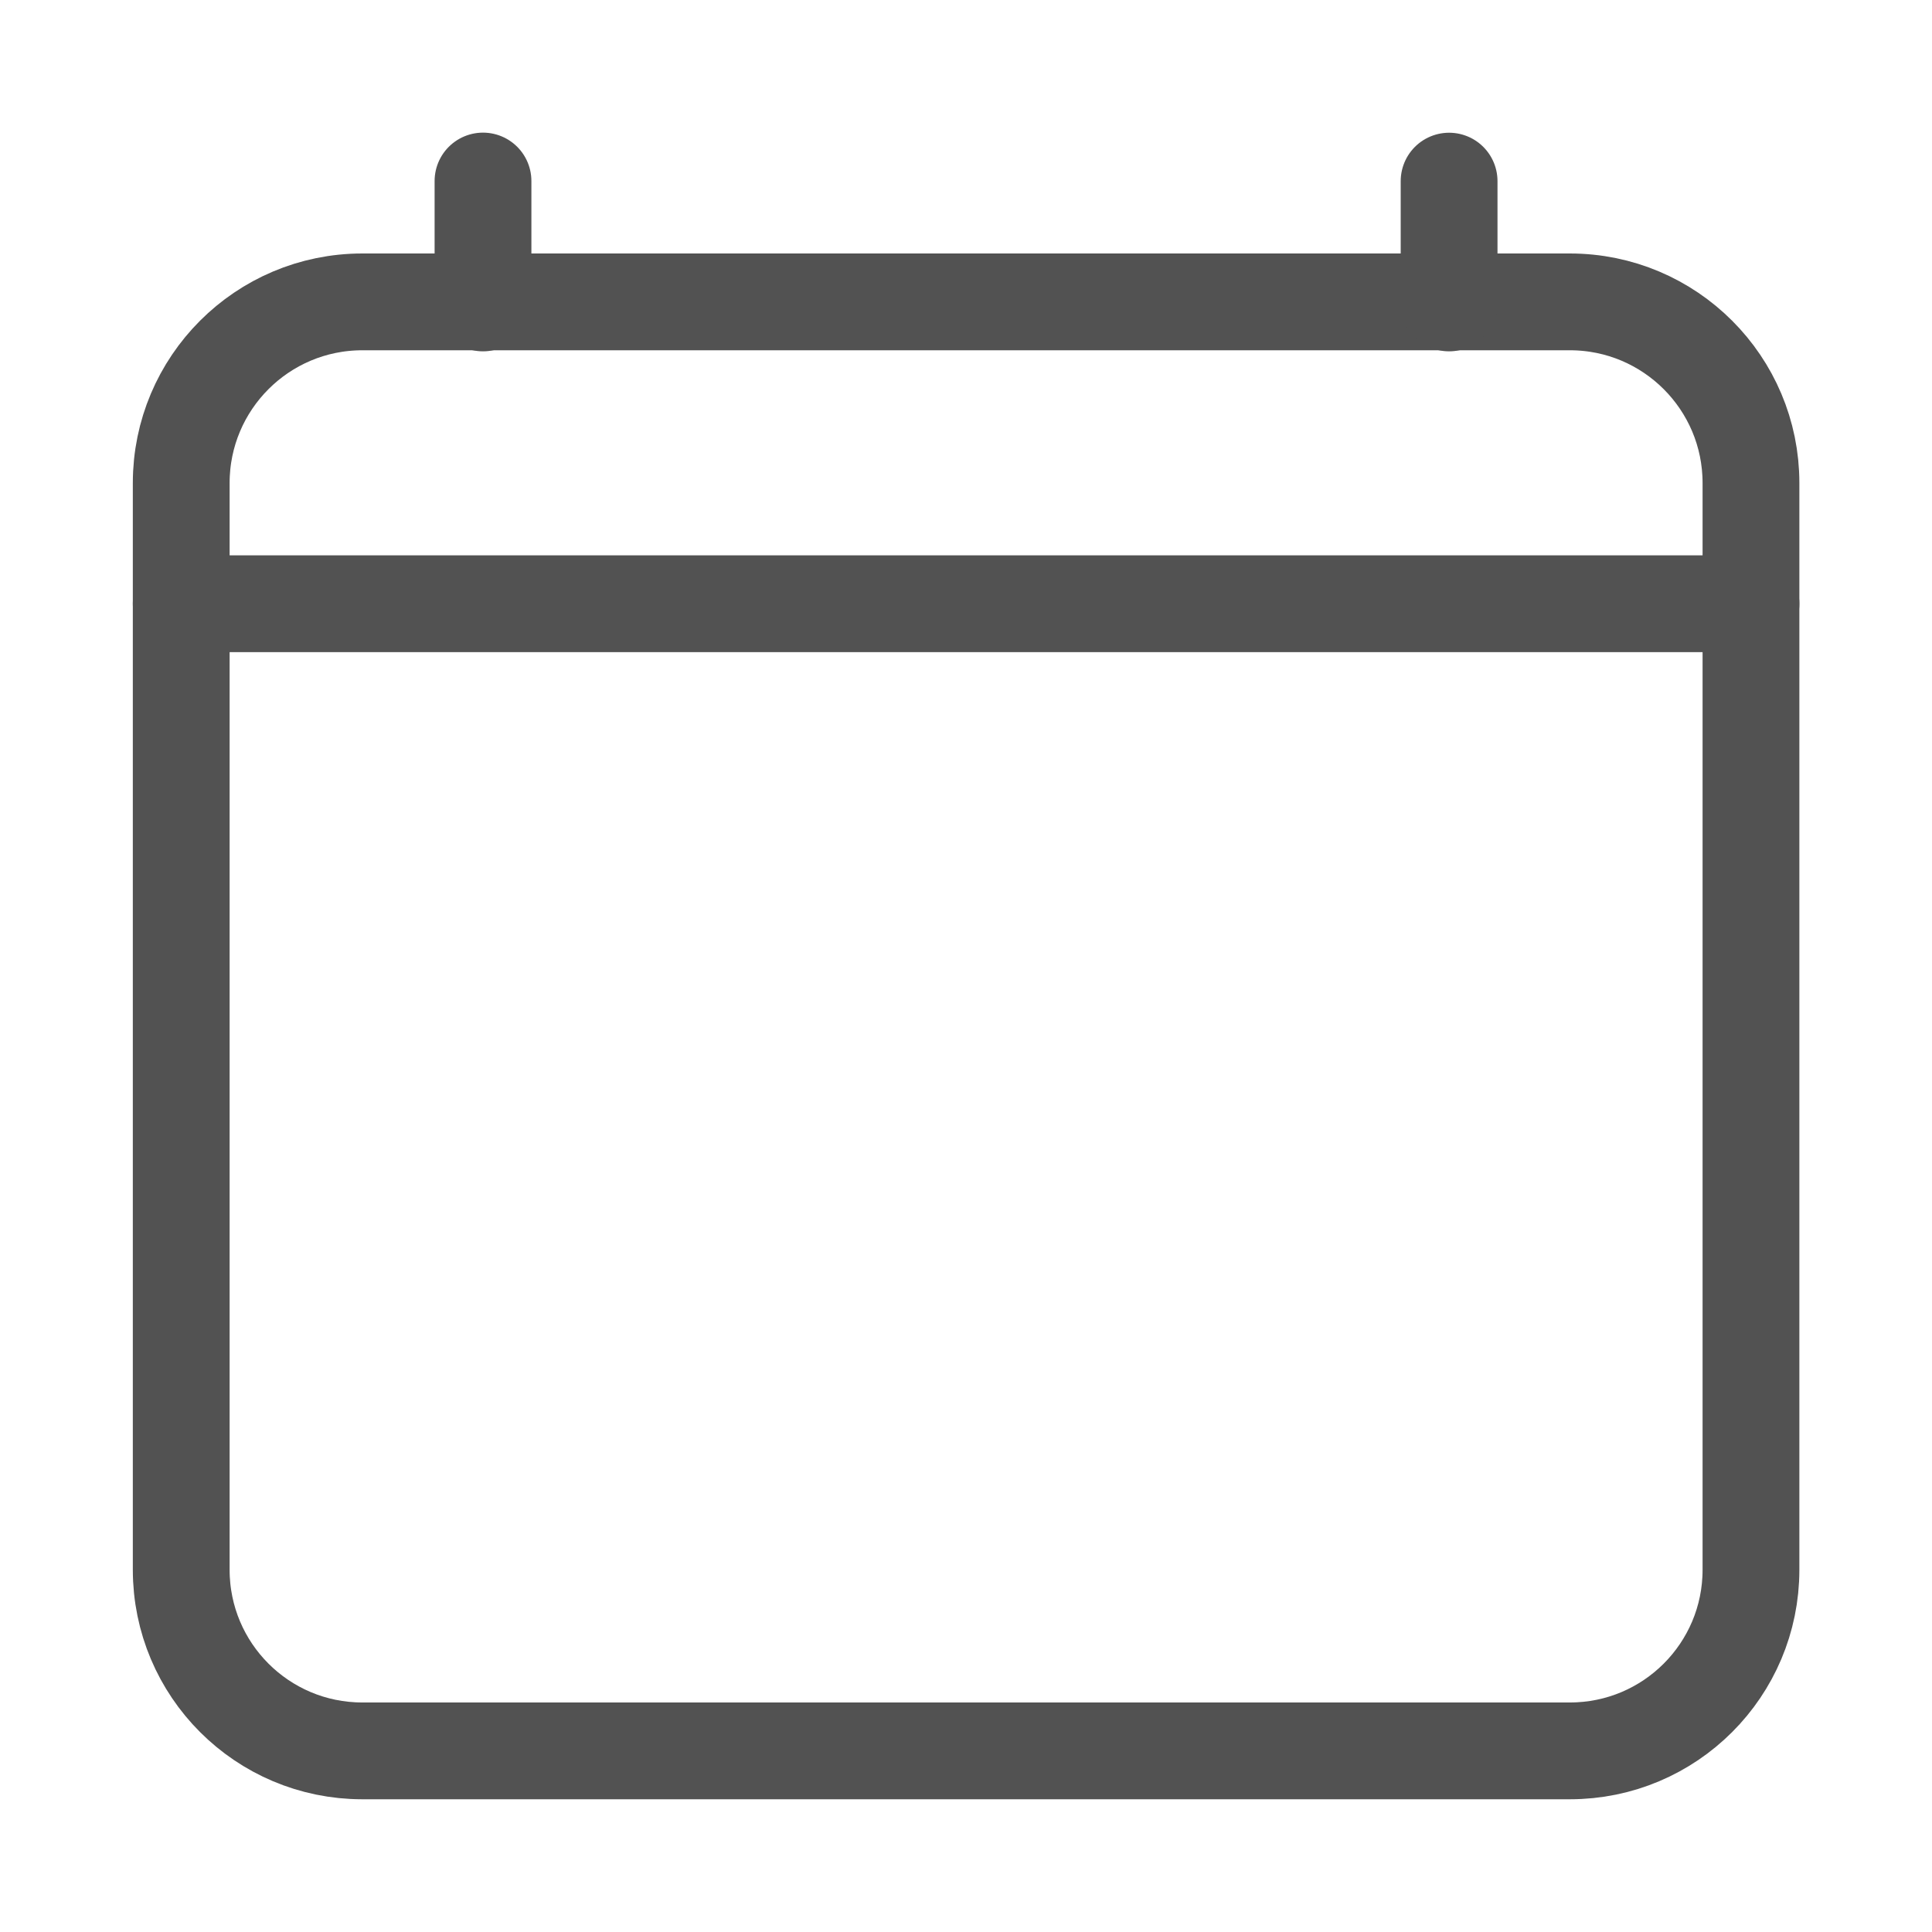
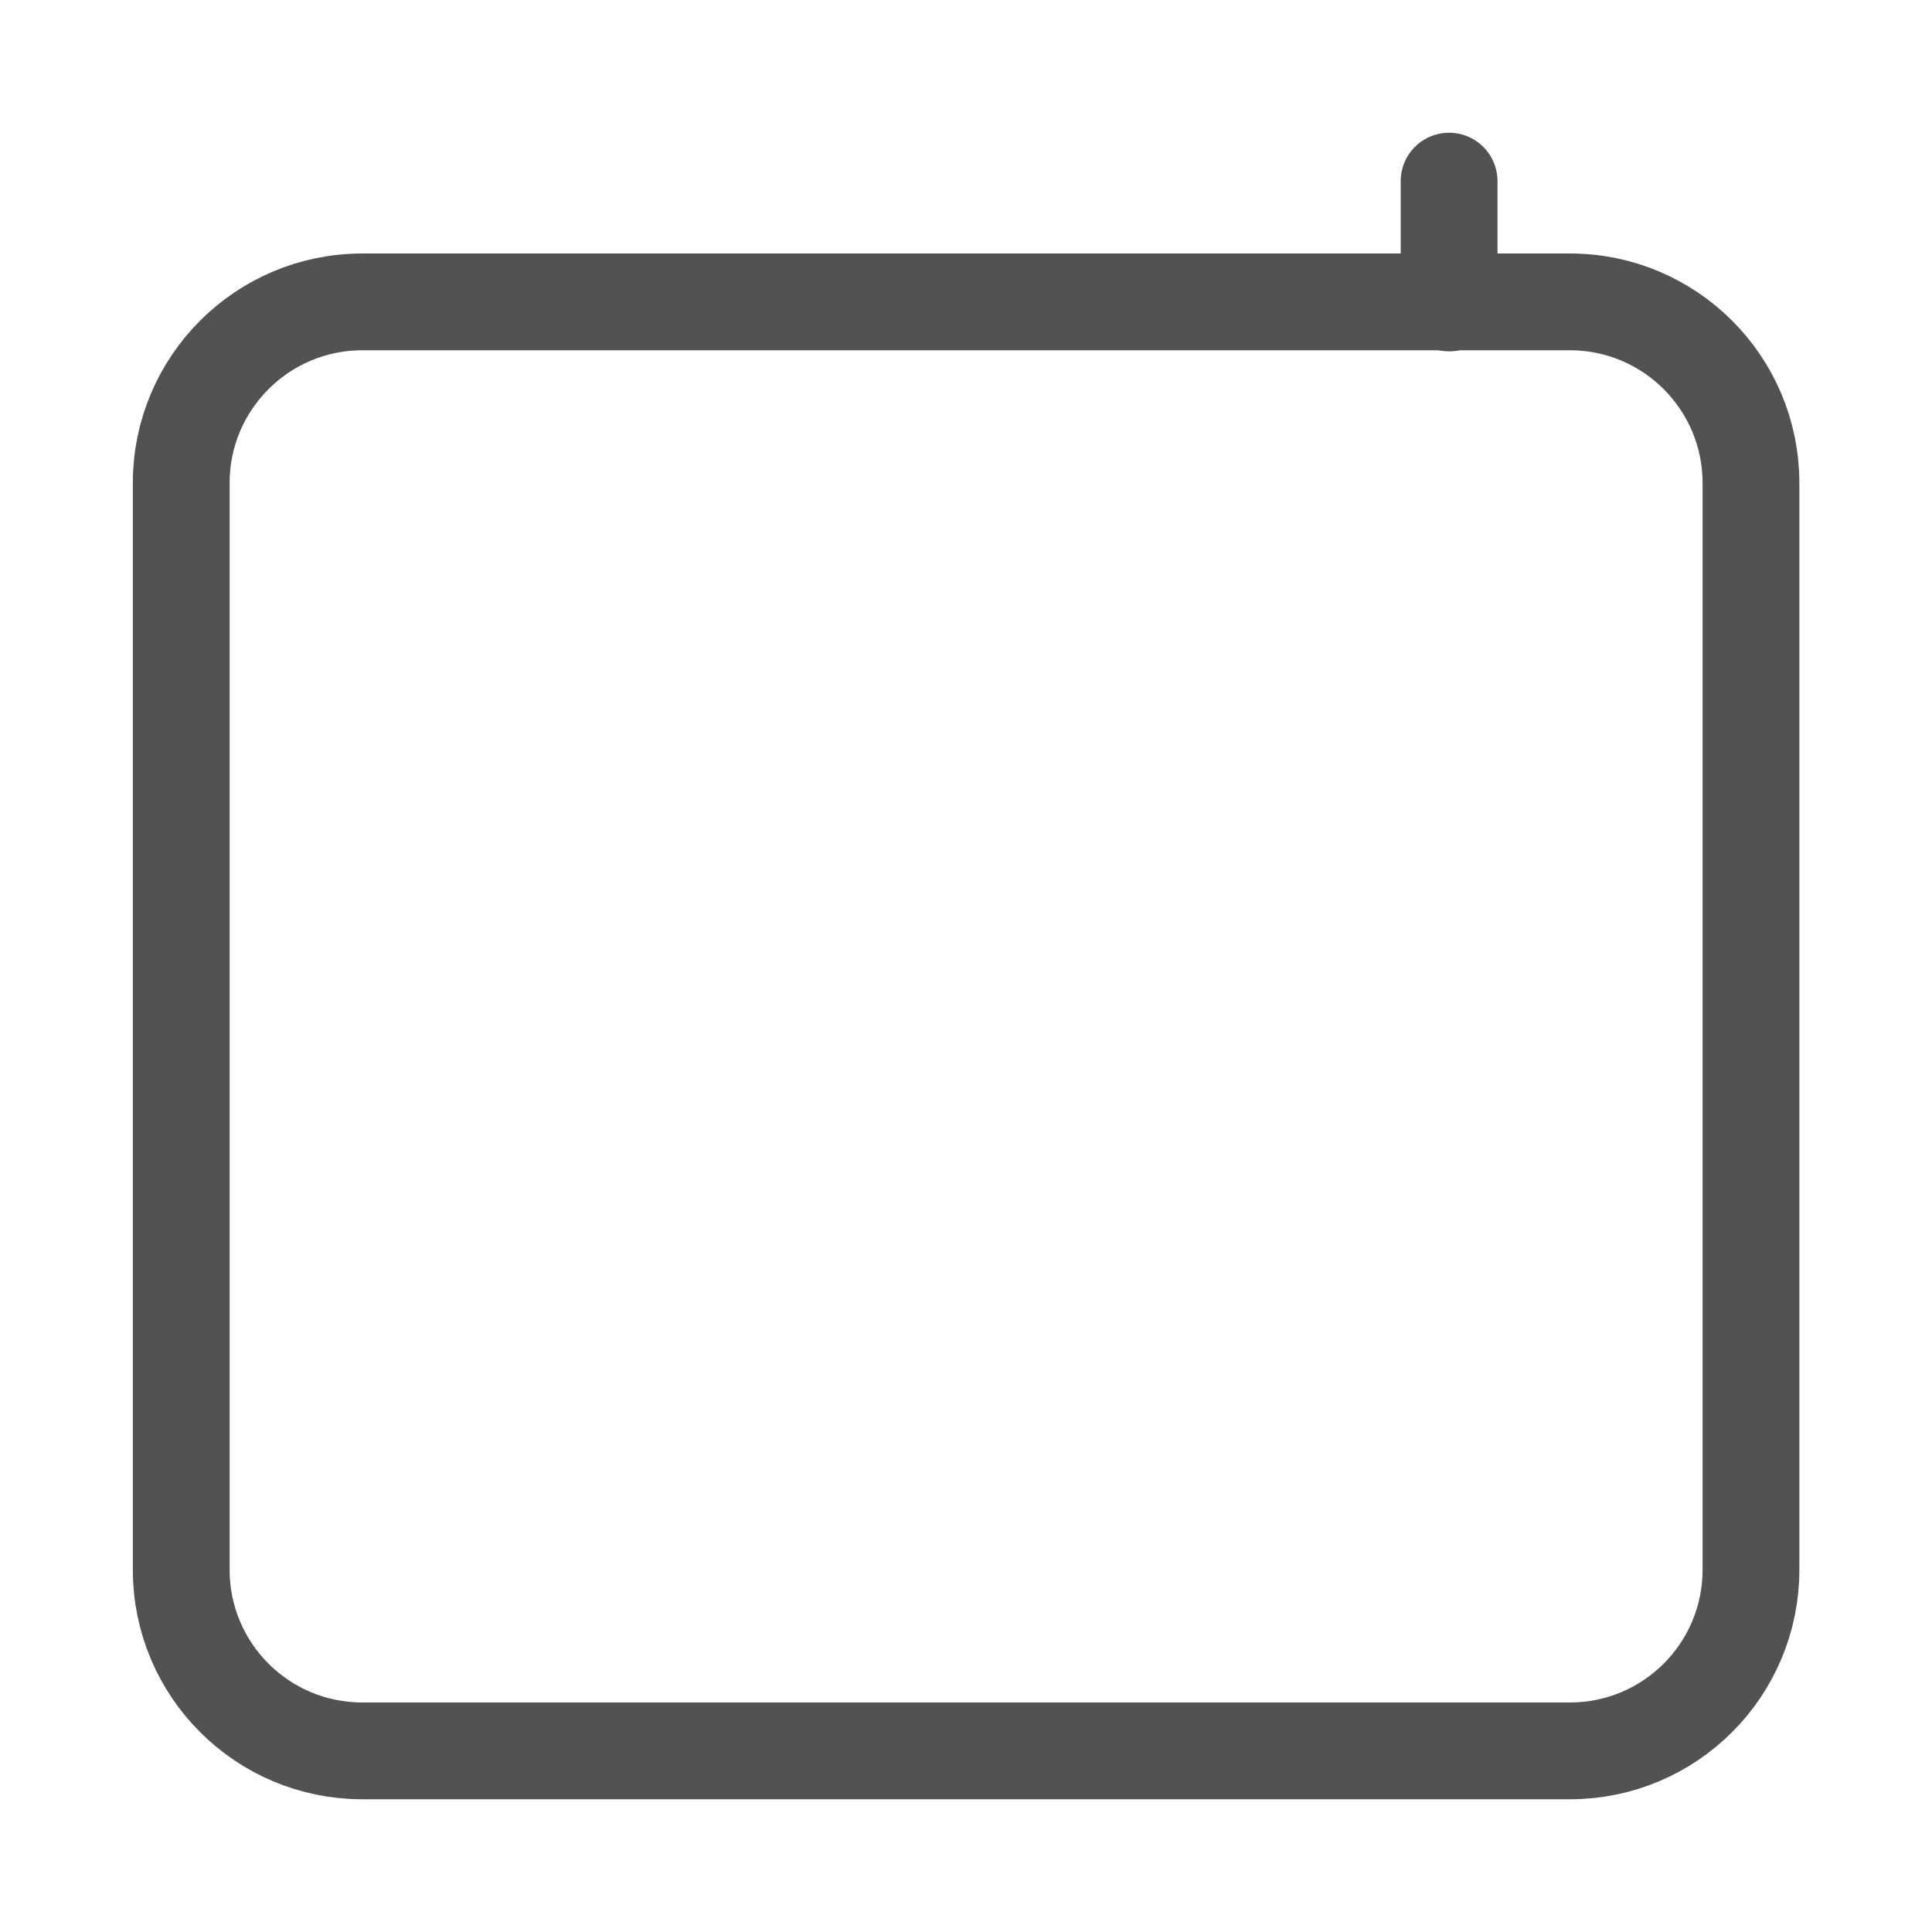
<svg xmlns="http://www.w3.org/2000/svg" width="20" height="20" viewBox="0 0 20 20" fill="none">
  <path d="M16.251 3.125H3.751C2.715 3.125 1.876 3.965 1.876 5V16.25C1.876 17.286 2.715 18.125 3.751 18.125H16.251C17.287 18.125 18.126 17.286 18.126 16.25V5C18.126 3.965 17.287 3.125 16.251 3.125Z" stroke="#525252" stroke-width="1.002" stroke-linejoin="round" />
-   <path d="M5 1.874V3.136" stroke="#525252" stroke-width="1.002" stroke-linecap="round" stroke-linejoin="round" />
  <path d="M15.001 1.875V3.136" stroke="#525252" stroke-width="1.002" stroke-linecap="round" stroke-linejoin="round" />
-   <path d="M18.126 6.25H1.876" stroke="#525252" stroke-width="1.002" stroke-linecap="round" stroke-linejoin="round" />
</svg>